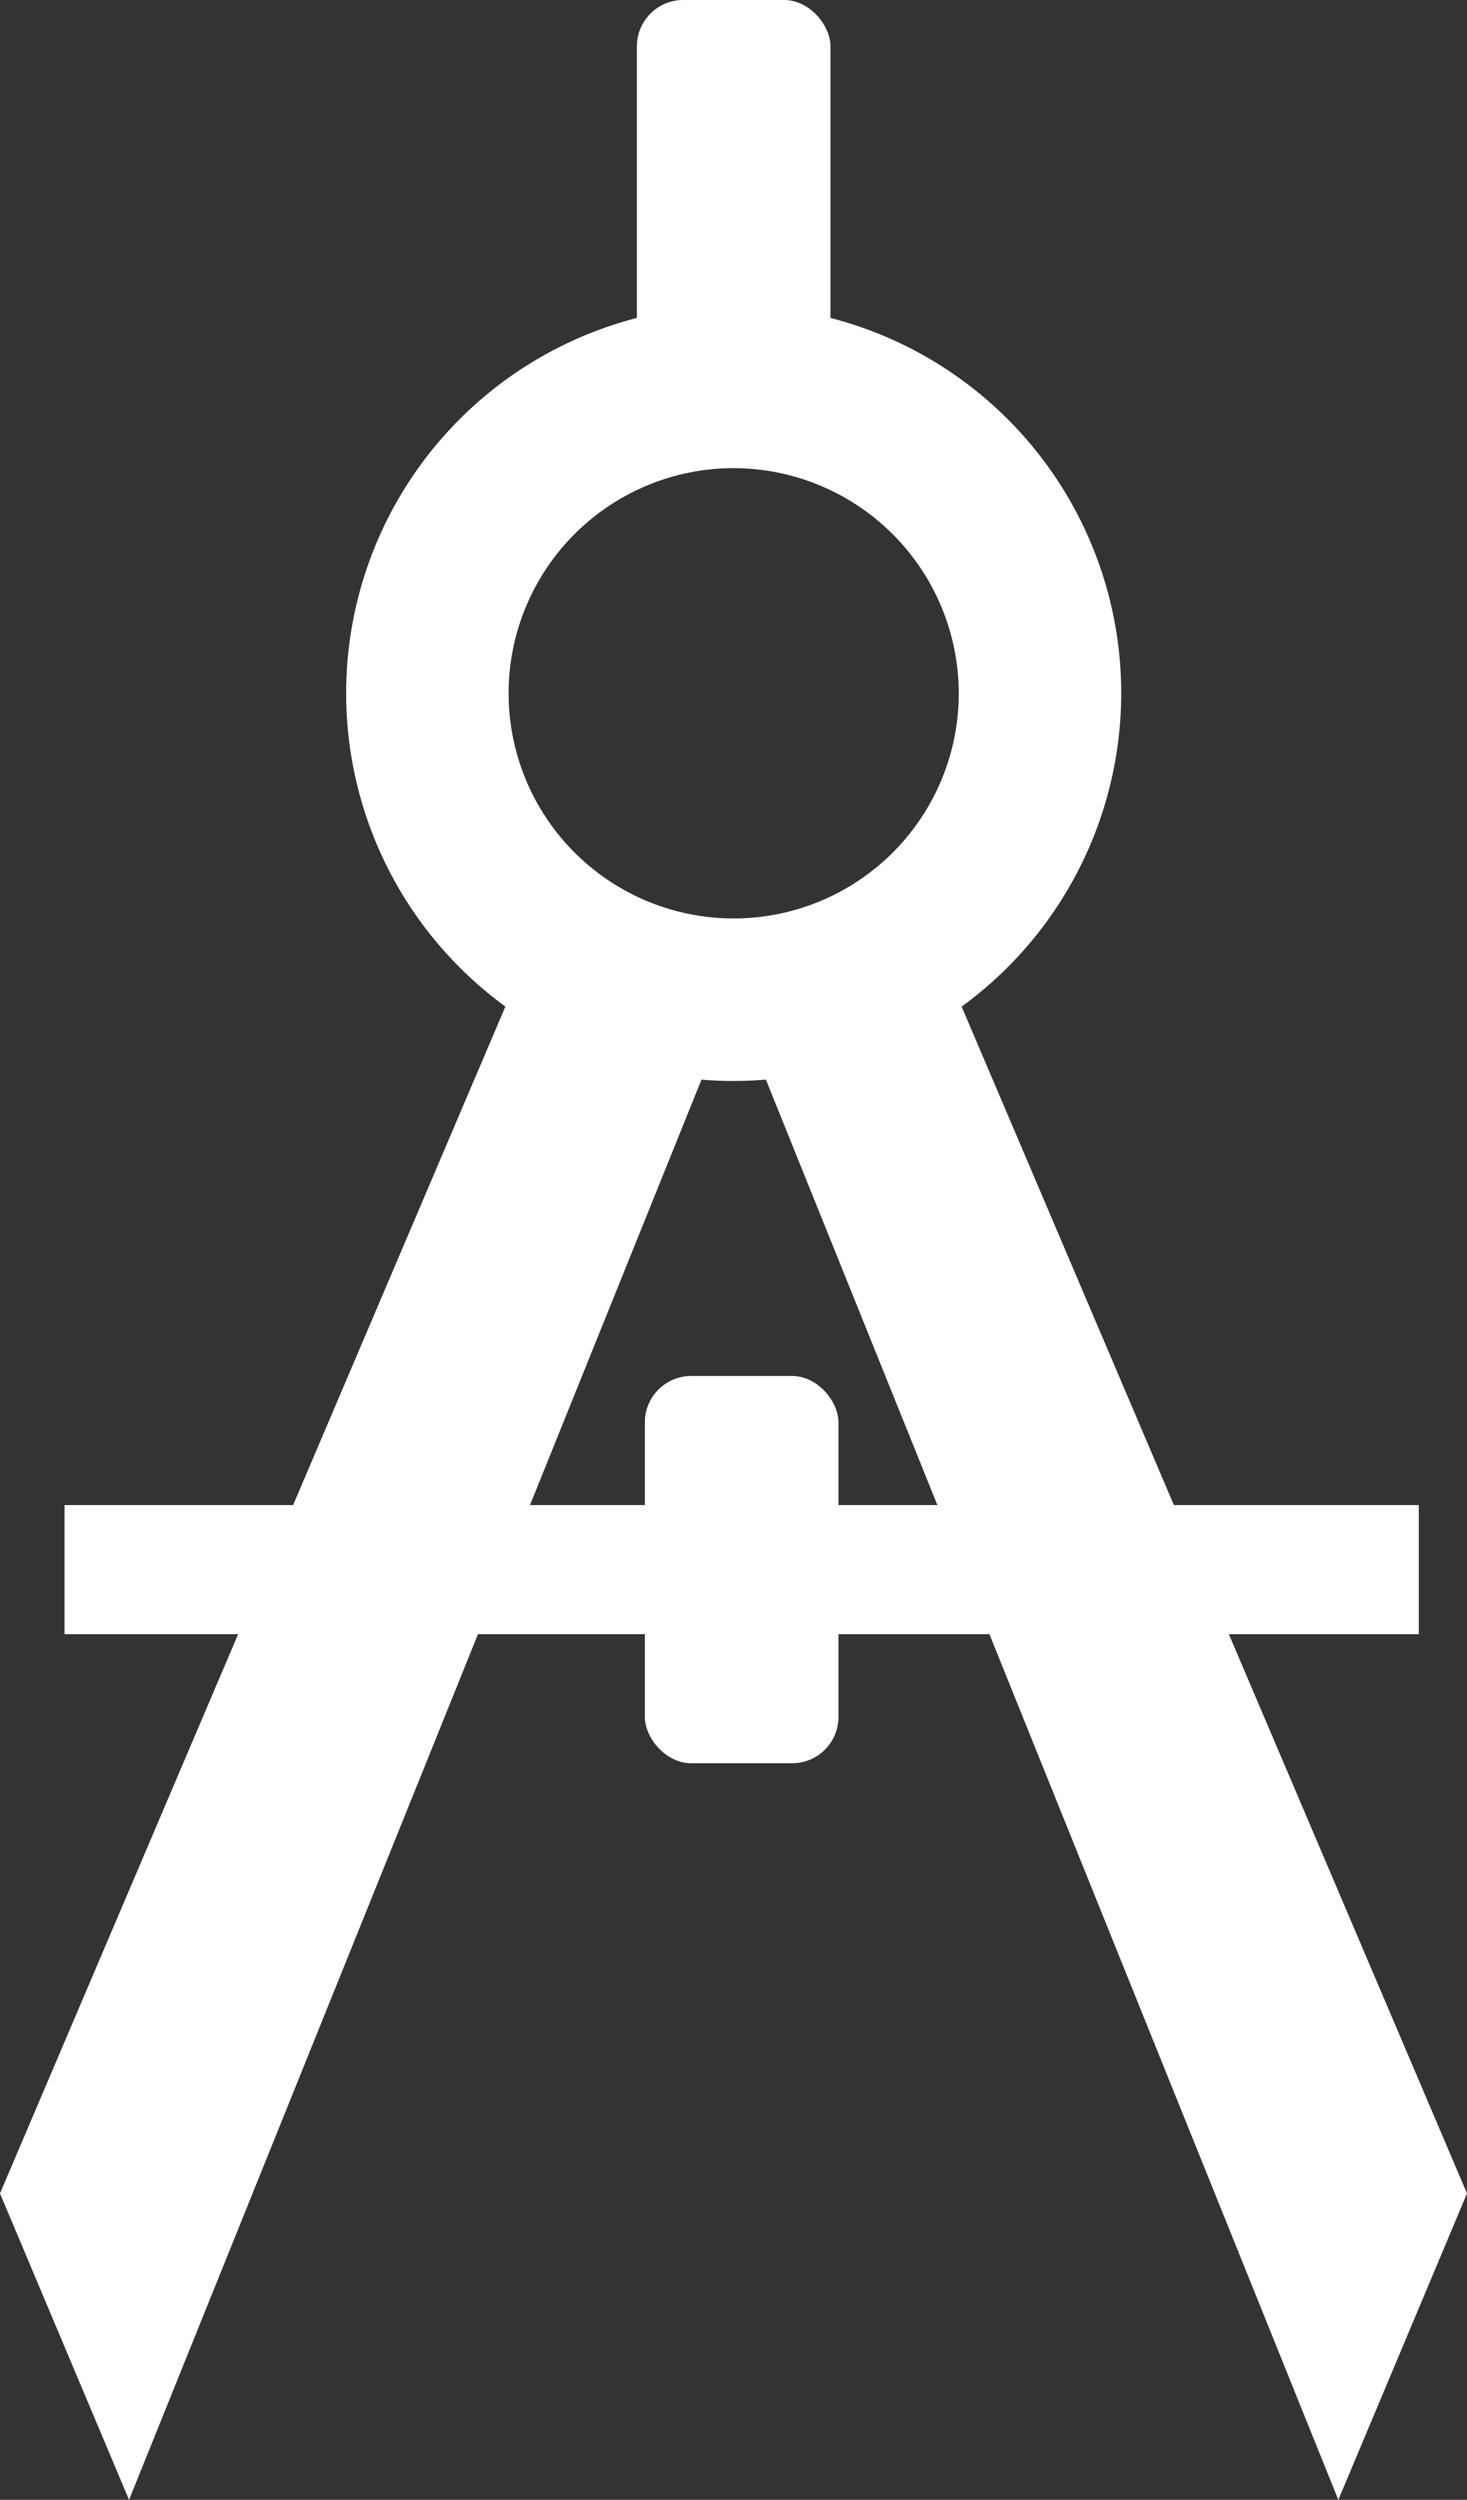
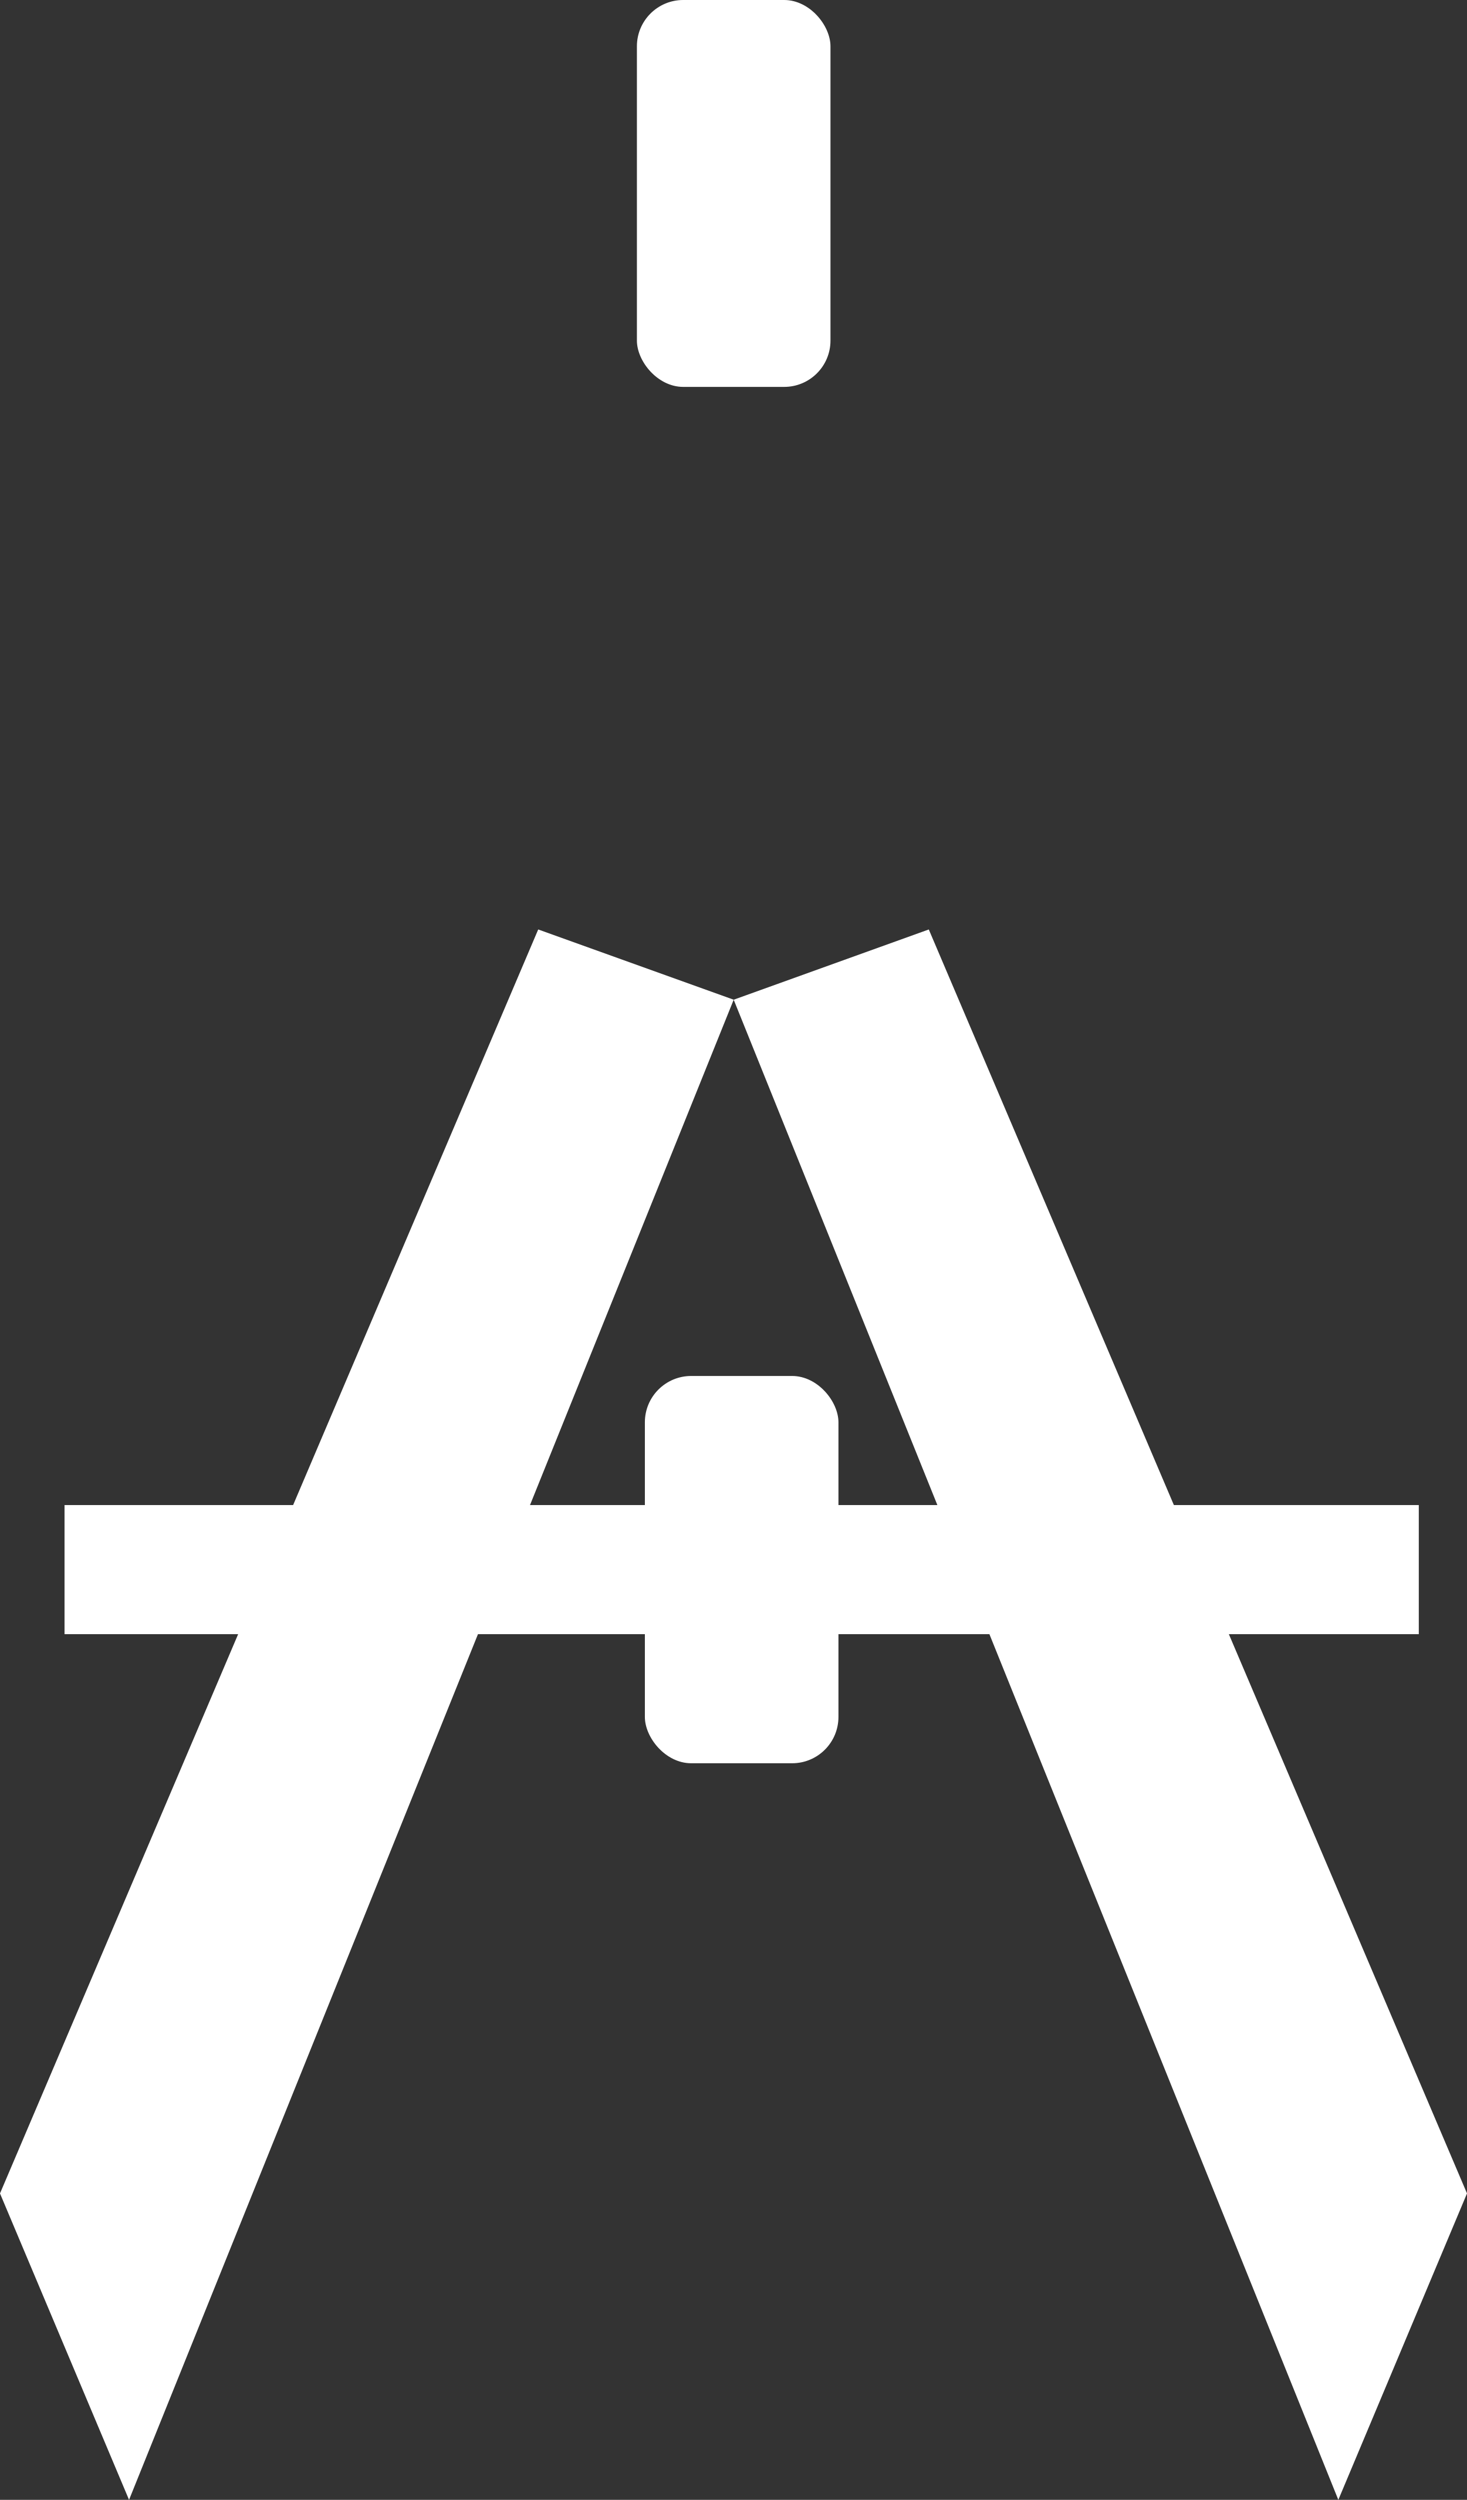
<svg xmlns="http://www.w3.org/2000/svg" viewBox="0 0 38.65 65.84">
  <rect x="0" y="0" width="38.65" height="65.84" fill="#333333" stroke="none" />
  <defs>
    <style>.cls-1{fill:#fff;}</style>
  </defs>
  <title>project_icon</title>
  <g id="Layer_2" data-name="Layer 2">
    <g id="_1" data-name=" 1">
-       <path class="cls-1" d="M19.33,28.47A10.21,10.21,0,1,1,29.54,18.26,10.22,10.22,0,0,1,19.33,28.47Zm0-16.14a5.93,5.93,0,1,0,5.93,5.93A5.94,5.94,0,0,0,19.33,12.33Z" />
      <rect class="cls-1" x="16.78" width="5.1" height="10.19" rx="1.22" ry="1.22" />
      <rect class="cls-1" x="16.99" y="36.24" width="5.1" height="10.2" rx="1.22" ry="1.22" />
      <polygon class="cls-1" points="3.4 65.84 0 57.77 14.18 24.48 19.33 26.33 3.4 65.84" />
      <polygon class="cls-1" points="35.26 65.84 38.65 57.77 24.47 24.48 19.33 26.33 35.26 65.84" />
      <rect class="cls-1" x="1.7" y="39.64" width="35.68" height="3.4" />
    </g>
  </g>
</svg>